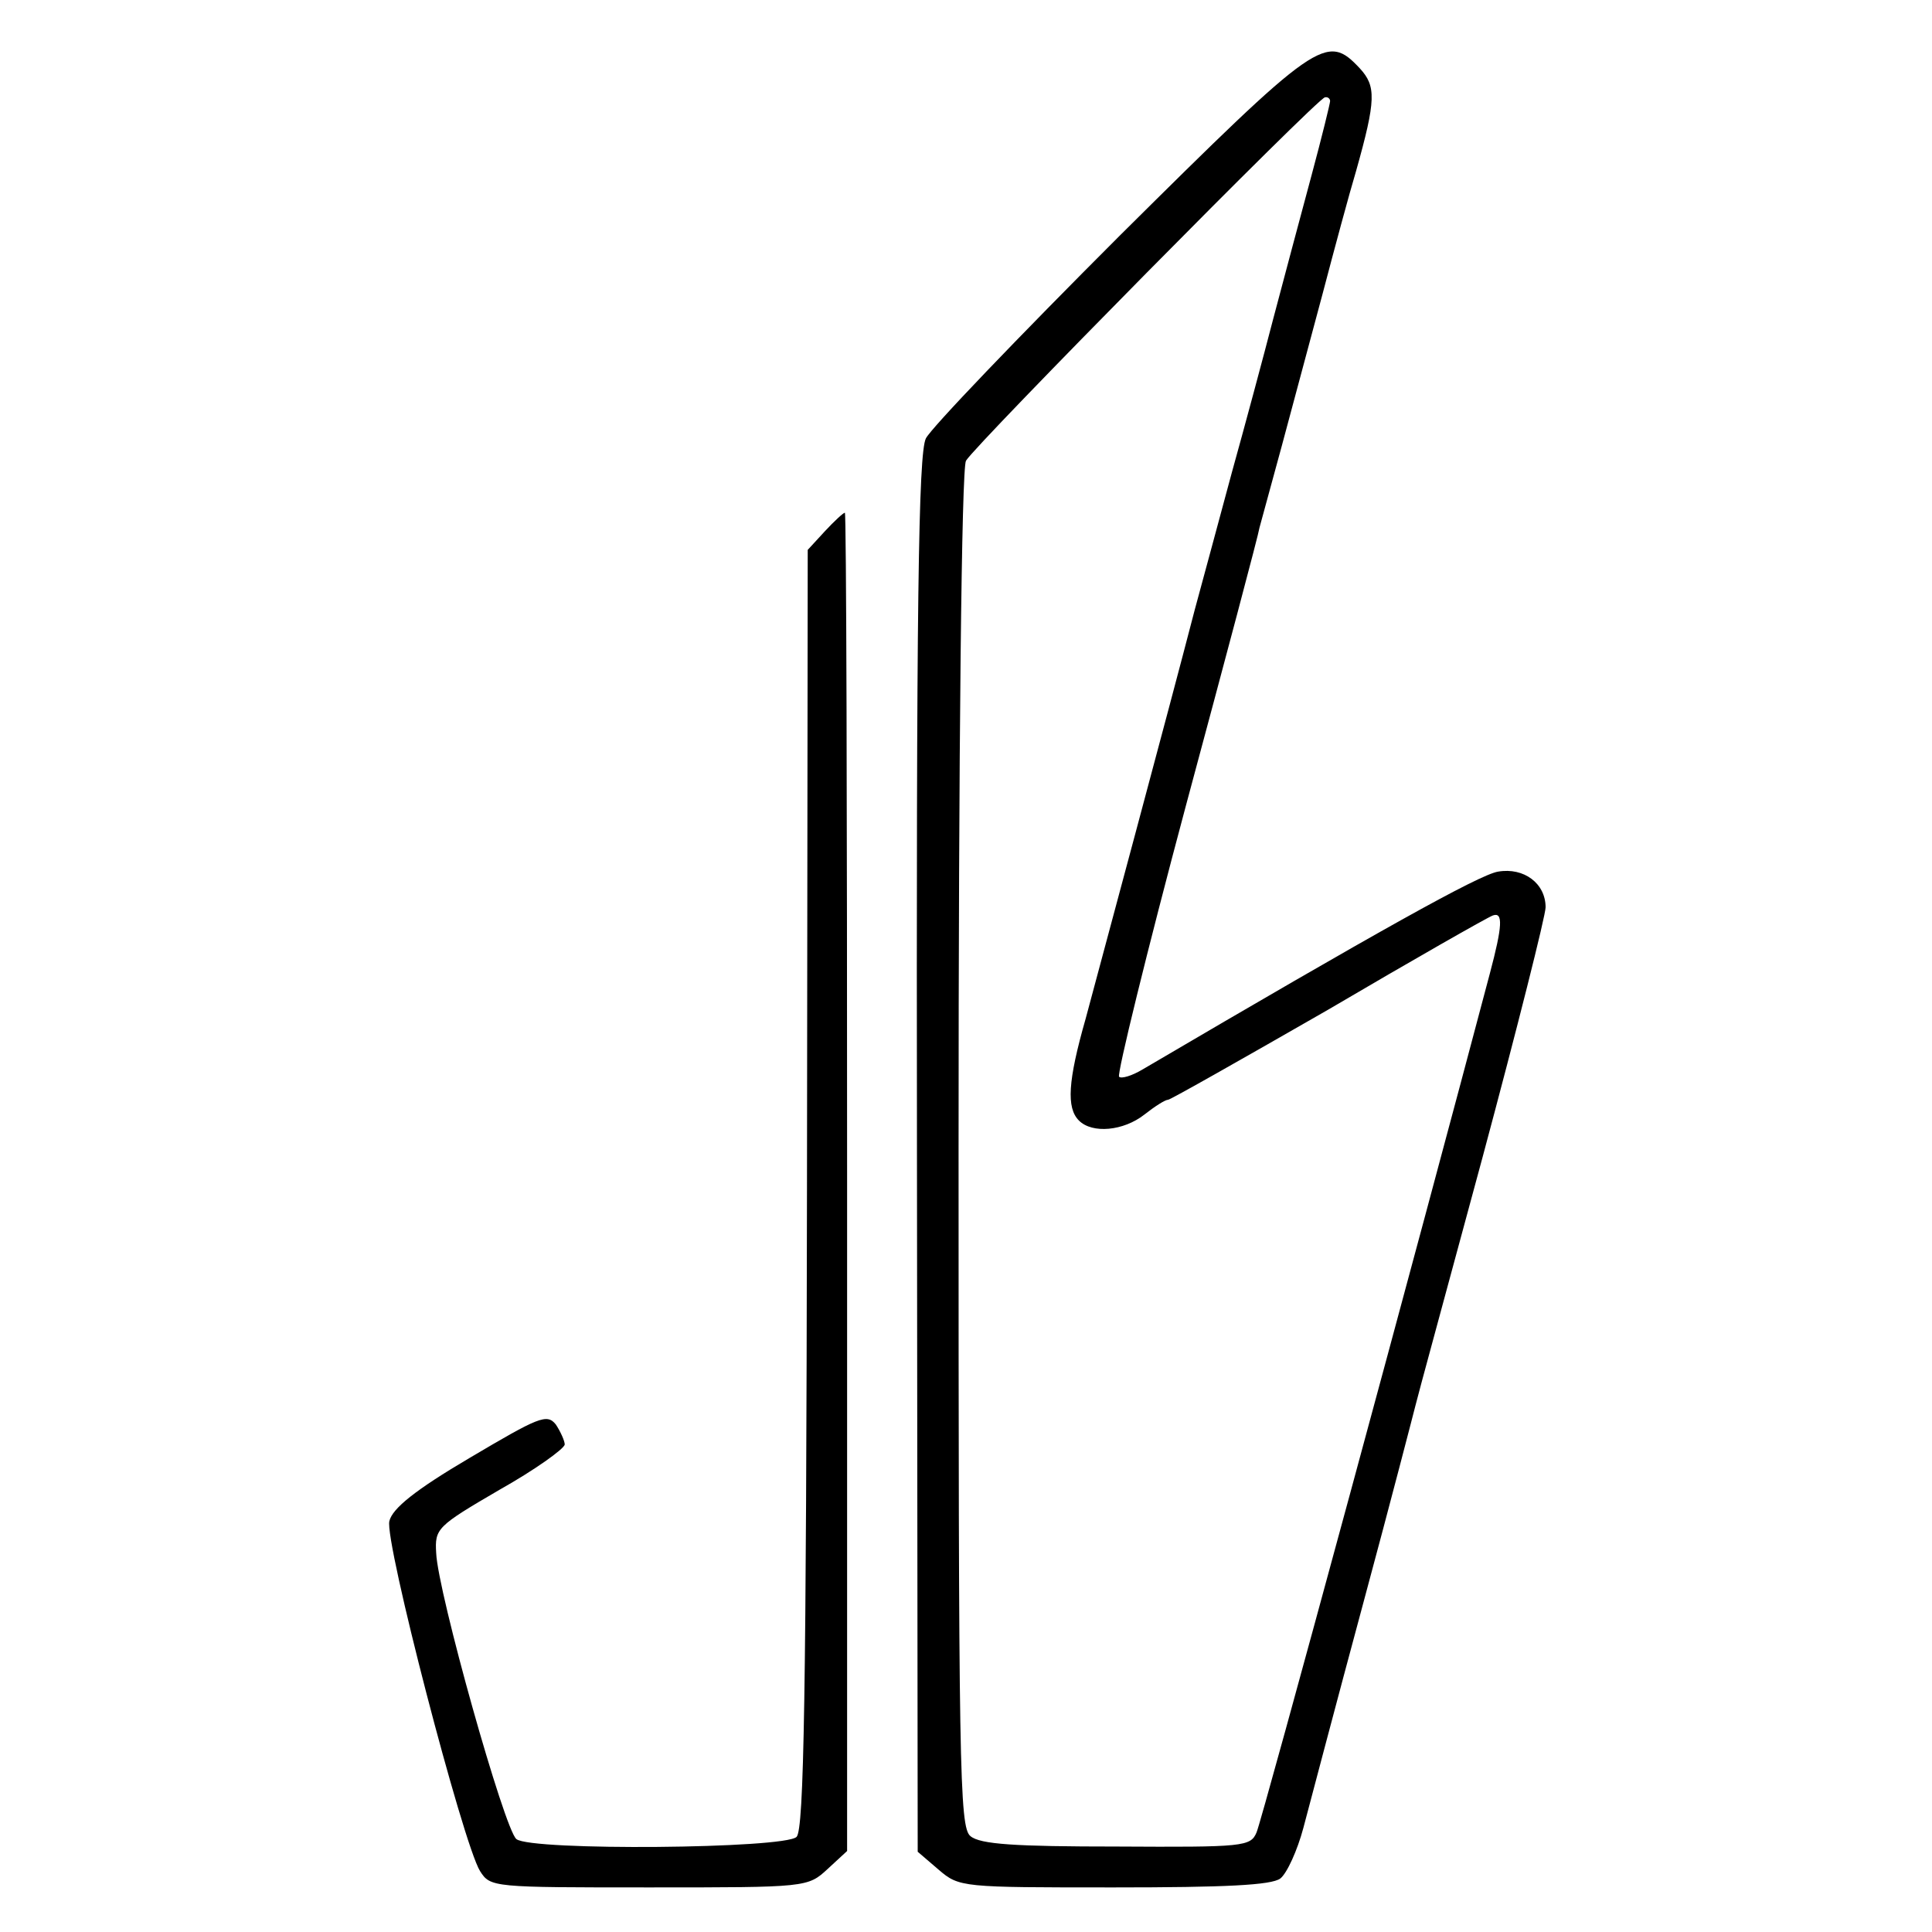
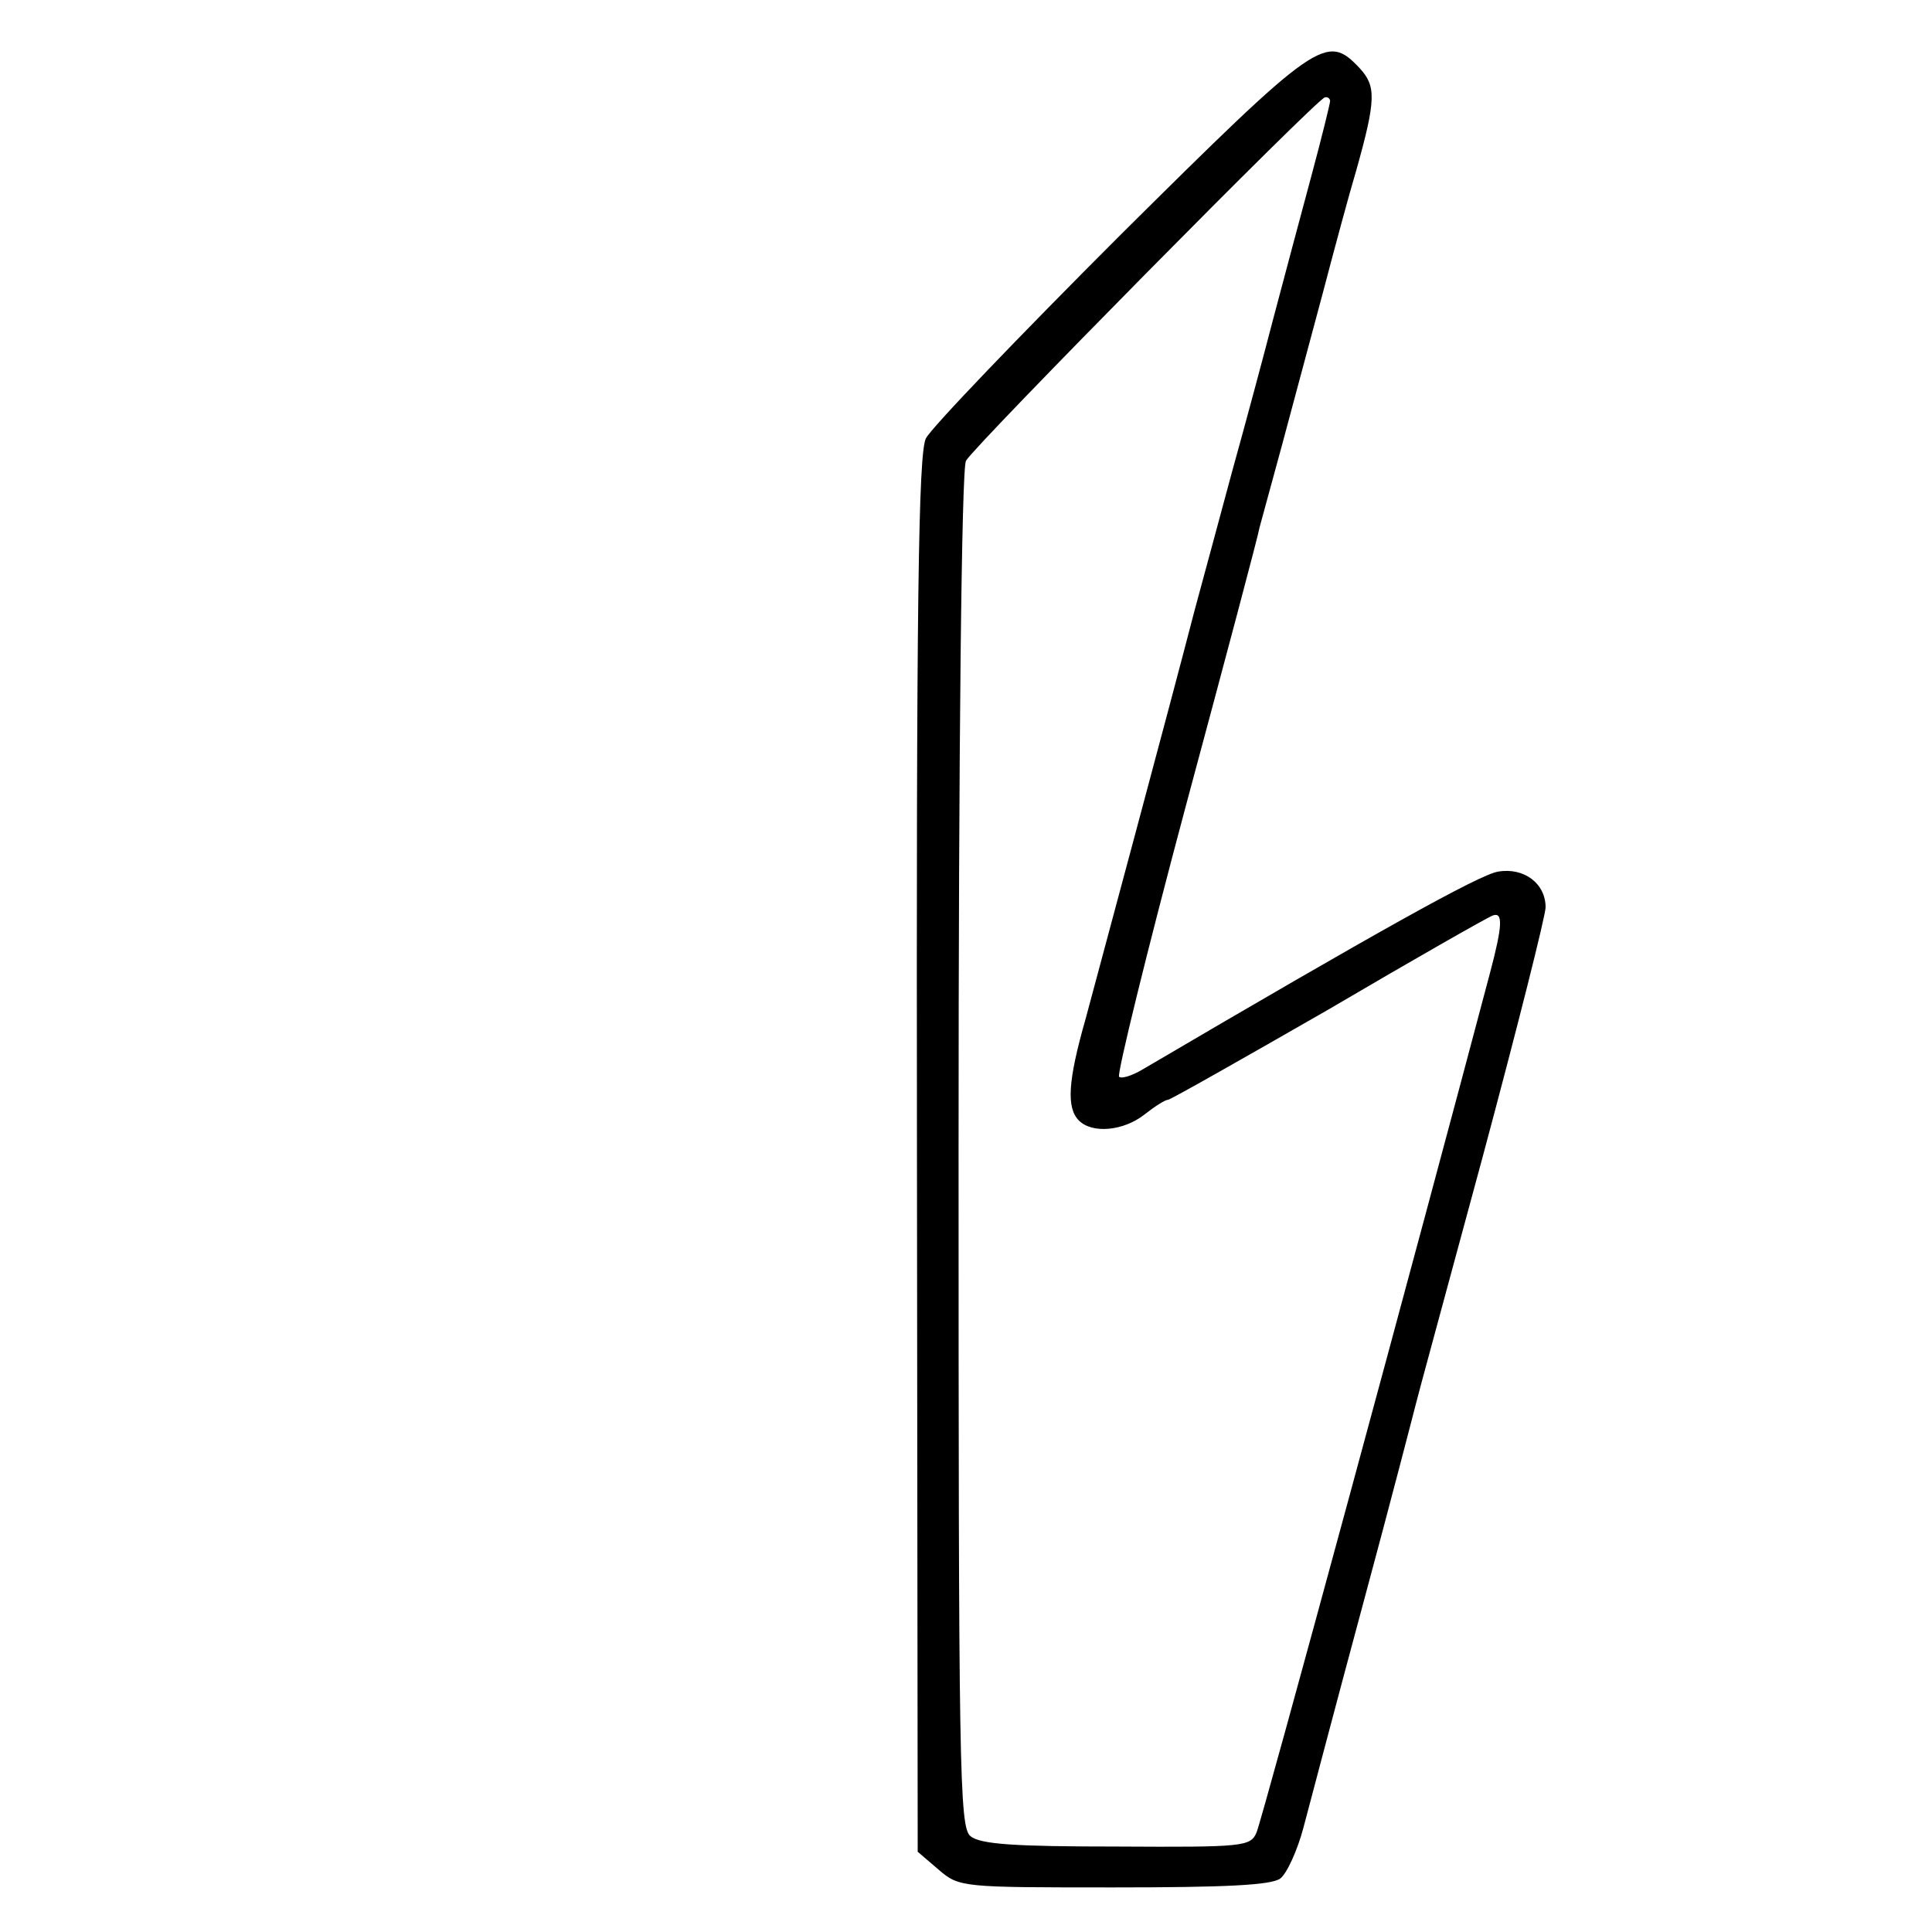
<svg xmlns="http://www.w3.org/2000/svg" version="1.0" width="260pt" height="260pt" viewBox="0 0 260 260" preserveAspectRatio="xMidYMid meet">
  <g transform="translate(0,260) scale(0.1,-0.1)" fill="#000000" stroke="none">
    <path d="M1507 2283 c-137 -137 -254 -259 -261 -273 -10 -20 -13 -219 -12 -963 l1 -939 28 -24 c28 -24 31 -24 236 -24 150 0 212 3 224 12 9 7 23 38 31 68 8 30 44 167 81 304 37 137 68 257 70 265 2 9 43 159 90 333 47 175 85 326 85 337 0 32 -29 54 -64 48 -25 -4 -163 -81 -478 -266 -15 -9 -29 -13 -32 -10 -3 3 37 167 90 365 53 197 98 366 99 374 2 8 16 58 30 110 14 52 39 145 55 205 16 61 36 135 45 165 27 96 27 114 5 138 -45 48 -56 40 -323 -225z m283 181 c0 -3 -11 -48 -25 -100 -14 -52 -37 -138 -51 -191 -14 -54 -39 -147 -56 -208 -16 -60 -39 -144 -50 -185 -36 -139 -127 -476 -147 -551 -24 -84 -26 -120 -9 -137 18 -18 60 -14 88 8 14 11 28 20 32 20 3 0 100 55 215 121 114 67 214 124 222 127 14 5 13 -14 -4 -78 -92 -348 -307 -1141 -314 -1156 -8 -19 -17 -20 -188 -19 -137 0 -184 3 -197 14 -15 12 -16 91 -16 925 0 539 4 917 10 926 13 22 474 489 483 489 4 1 7 -2 7 -5z" />
-     <path d="M1110 1885 l-23 -25 -1 -859 c-1 -682 -4 -863 -14 -873 -16 -16 -357 -19 -377 -3 -16 12 -106 333 -108 385 -2 33 1 36 85 85 48 27 87 55 88 61 0 5 -6 18 -12 27 -12 15 -23 10 -116 -45 -73 -43 -104 -68 -108 -85 -7 -26 99 -434 122 -471 14 -22 17 -22 228 -22 212 0 213 0 240 25 l26 24 0 901 c0 495 -1 900 -3 900 -2 0 -14 -11 -27 -25z" />
  </g>
</svg>